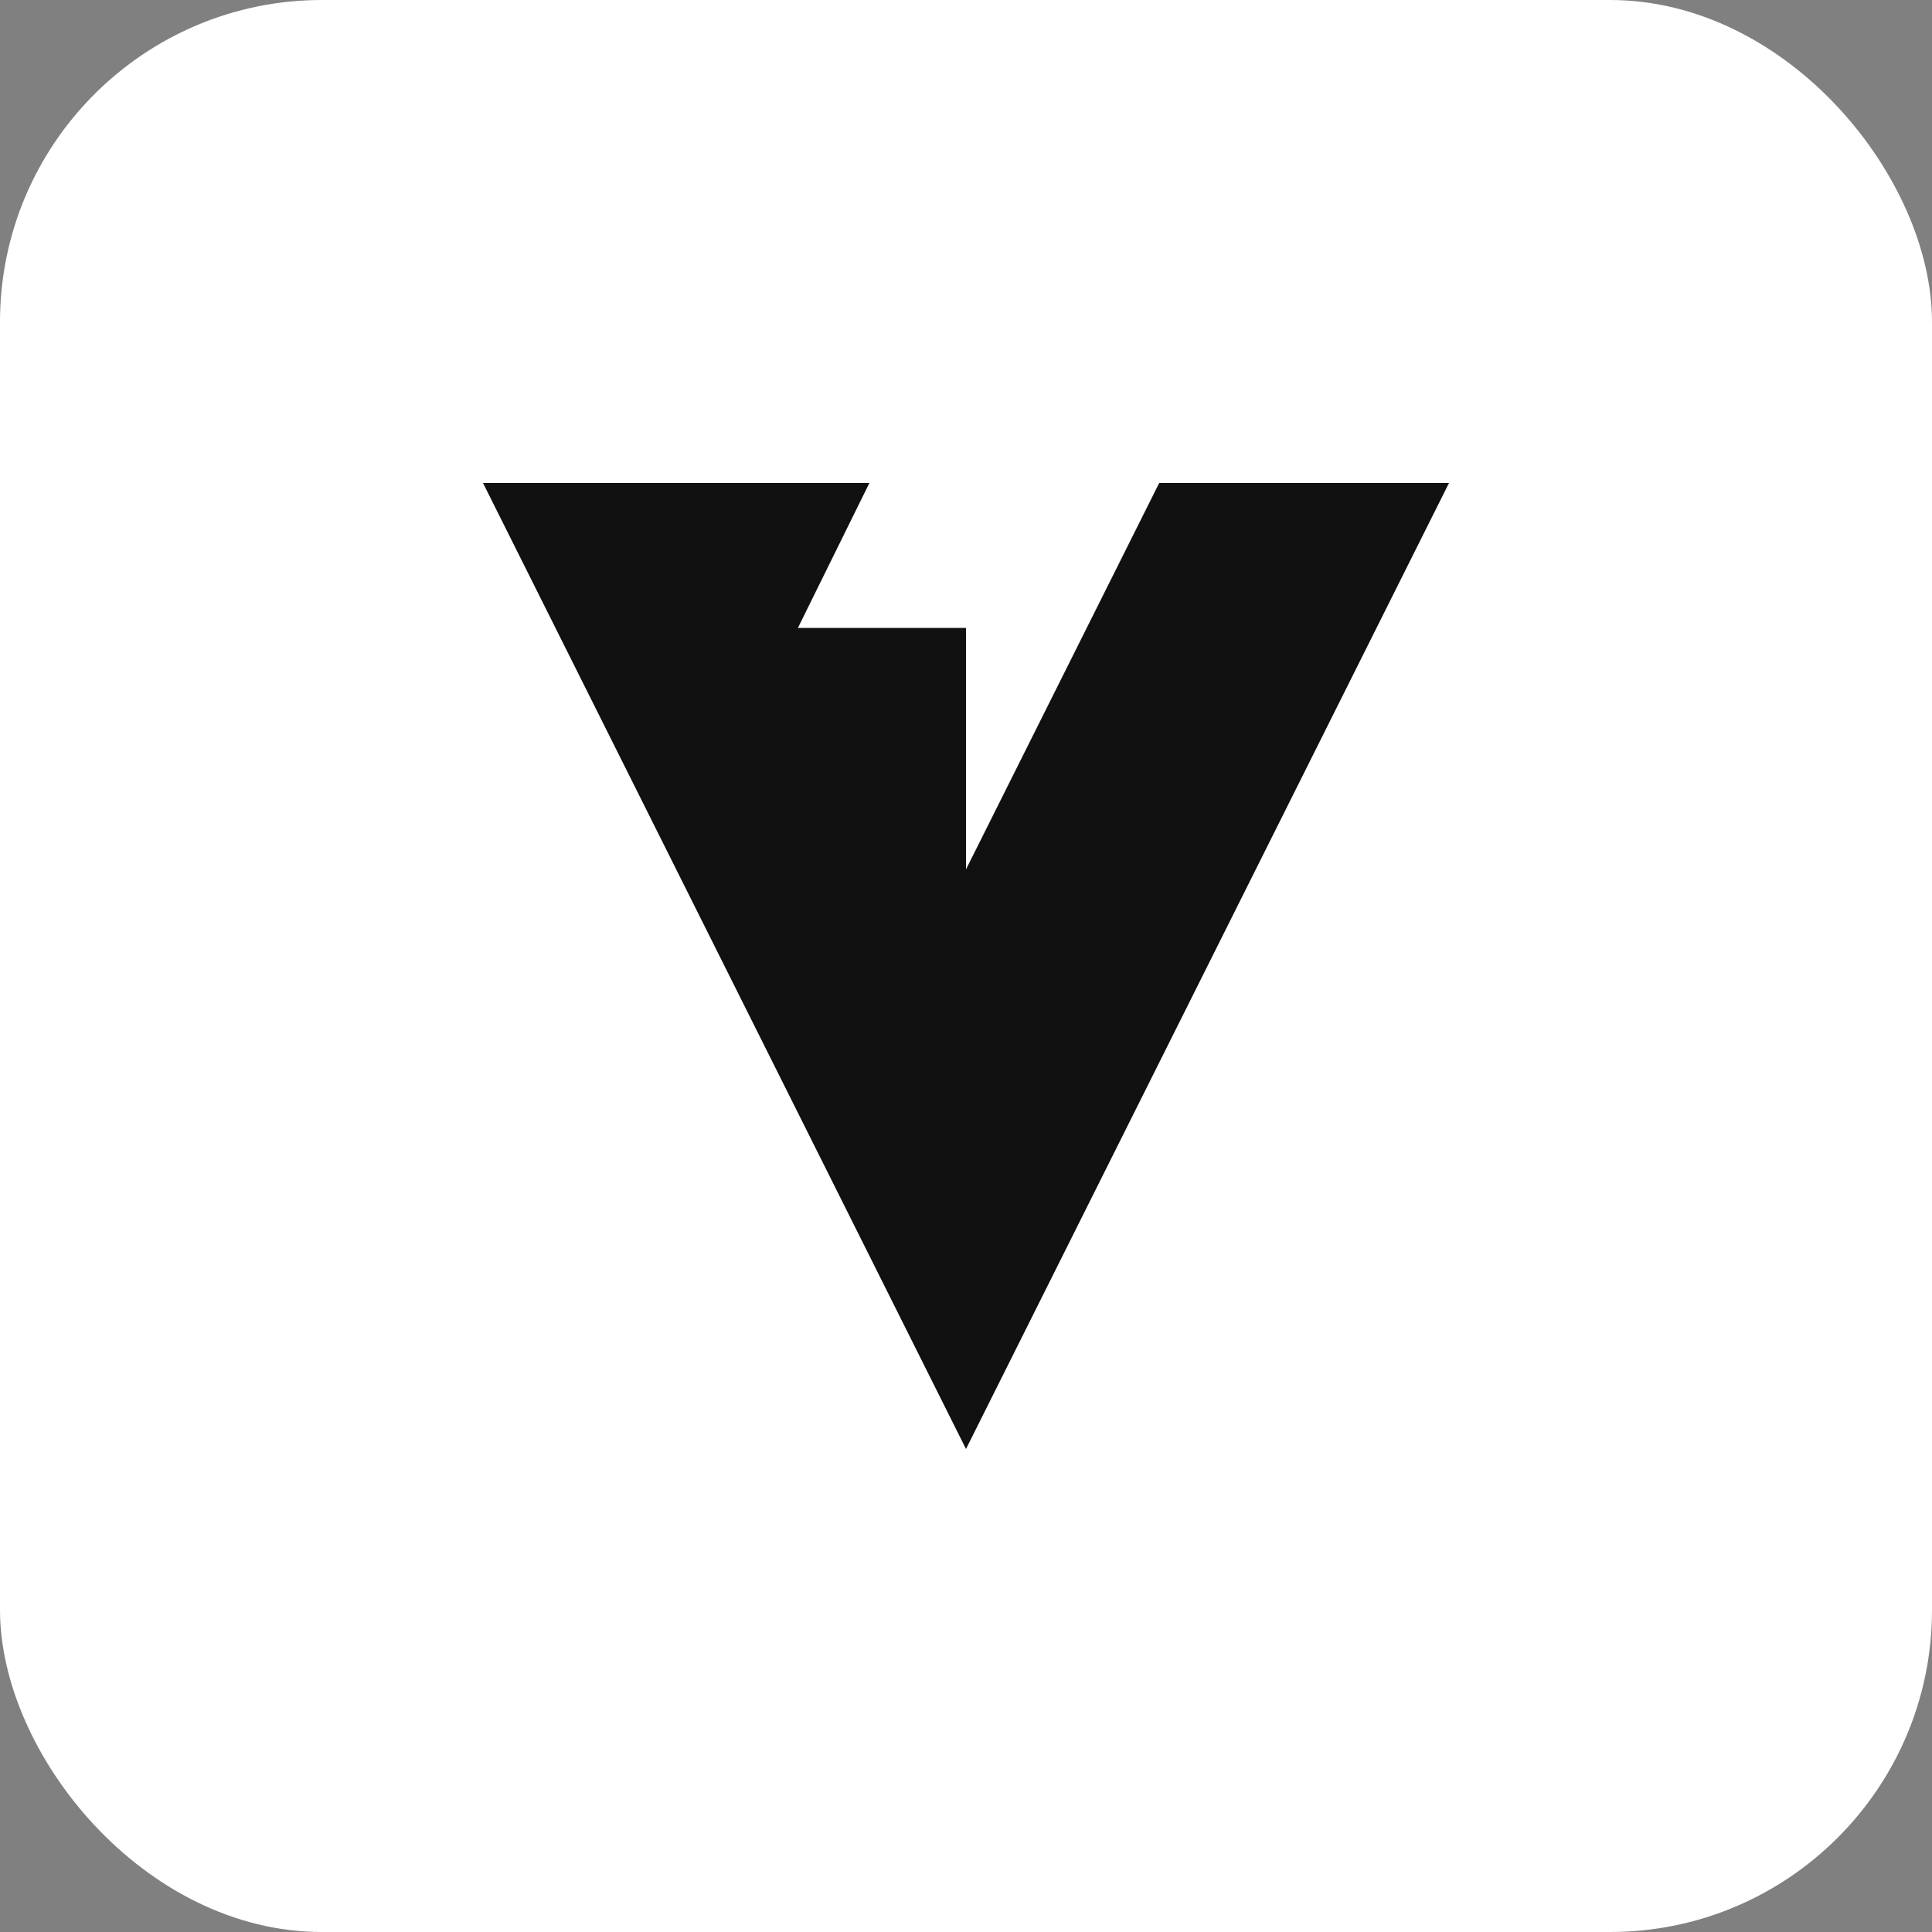
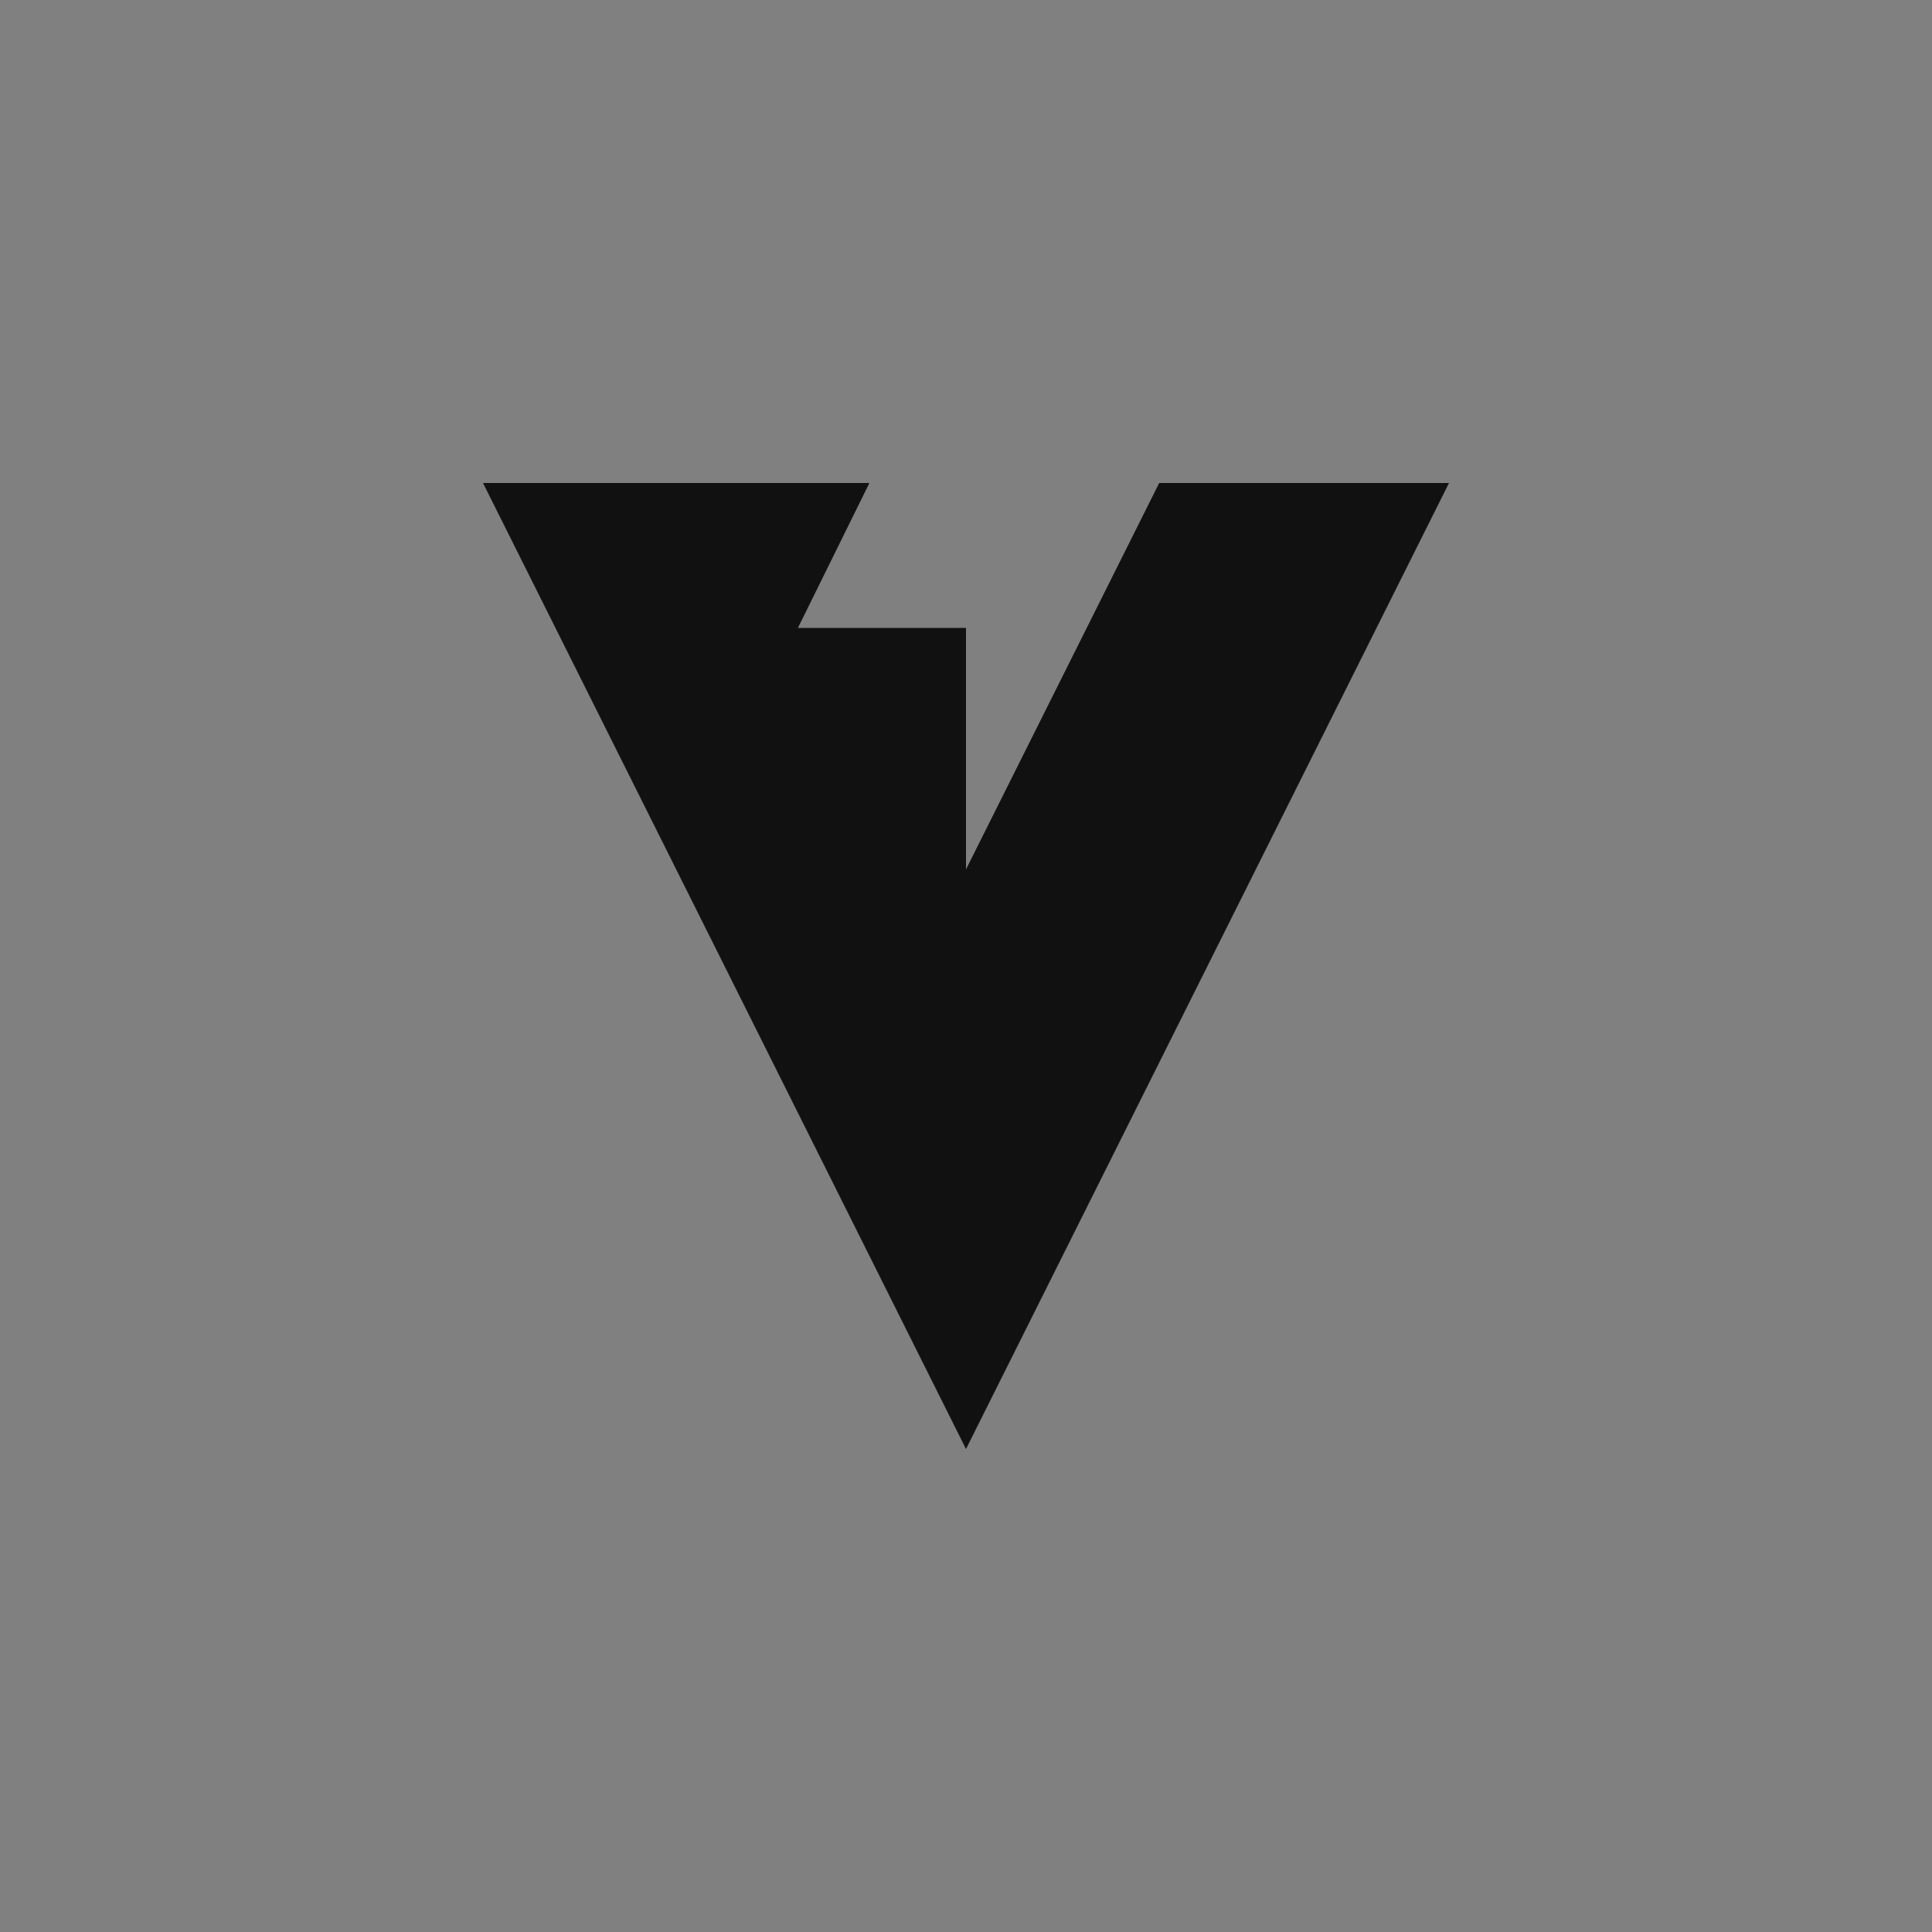
<svg xmlns="http://www.w3.org/2000/svg" width="600" height="600" viewBox="0 0 600 600" fill="none">
  <rect x="0" y="0" width="600" height="600" fill="#808080" stroke="none" />
-   <rect width="600" height="600" rx="100" fill="white" />
-   <path fill-rule="evenodd" clip-rule="evenodd" d="M360 150L300 270V195H247.8L270 150H150L300 450L450 150H360Z" fill="#111111" />
+   <path fill-rule="evenodd" clip-rule="evenodd" d="M360 150L300 270V195H247.8L270 150H150L300 450L450 150Z" fill="#111111" />
</svg>